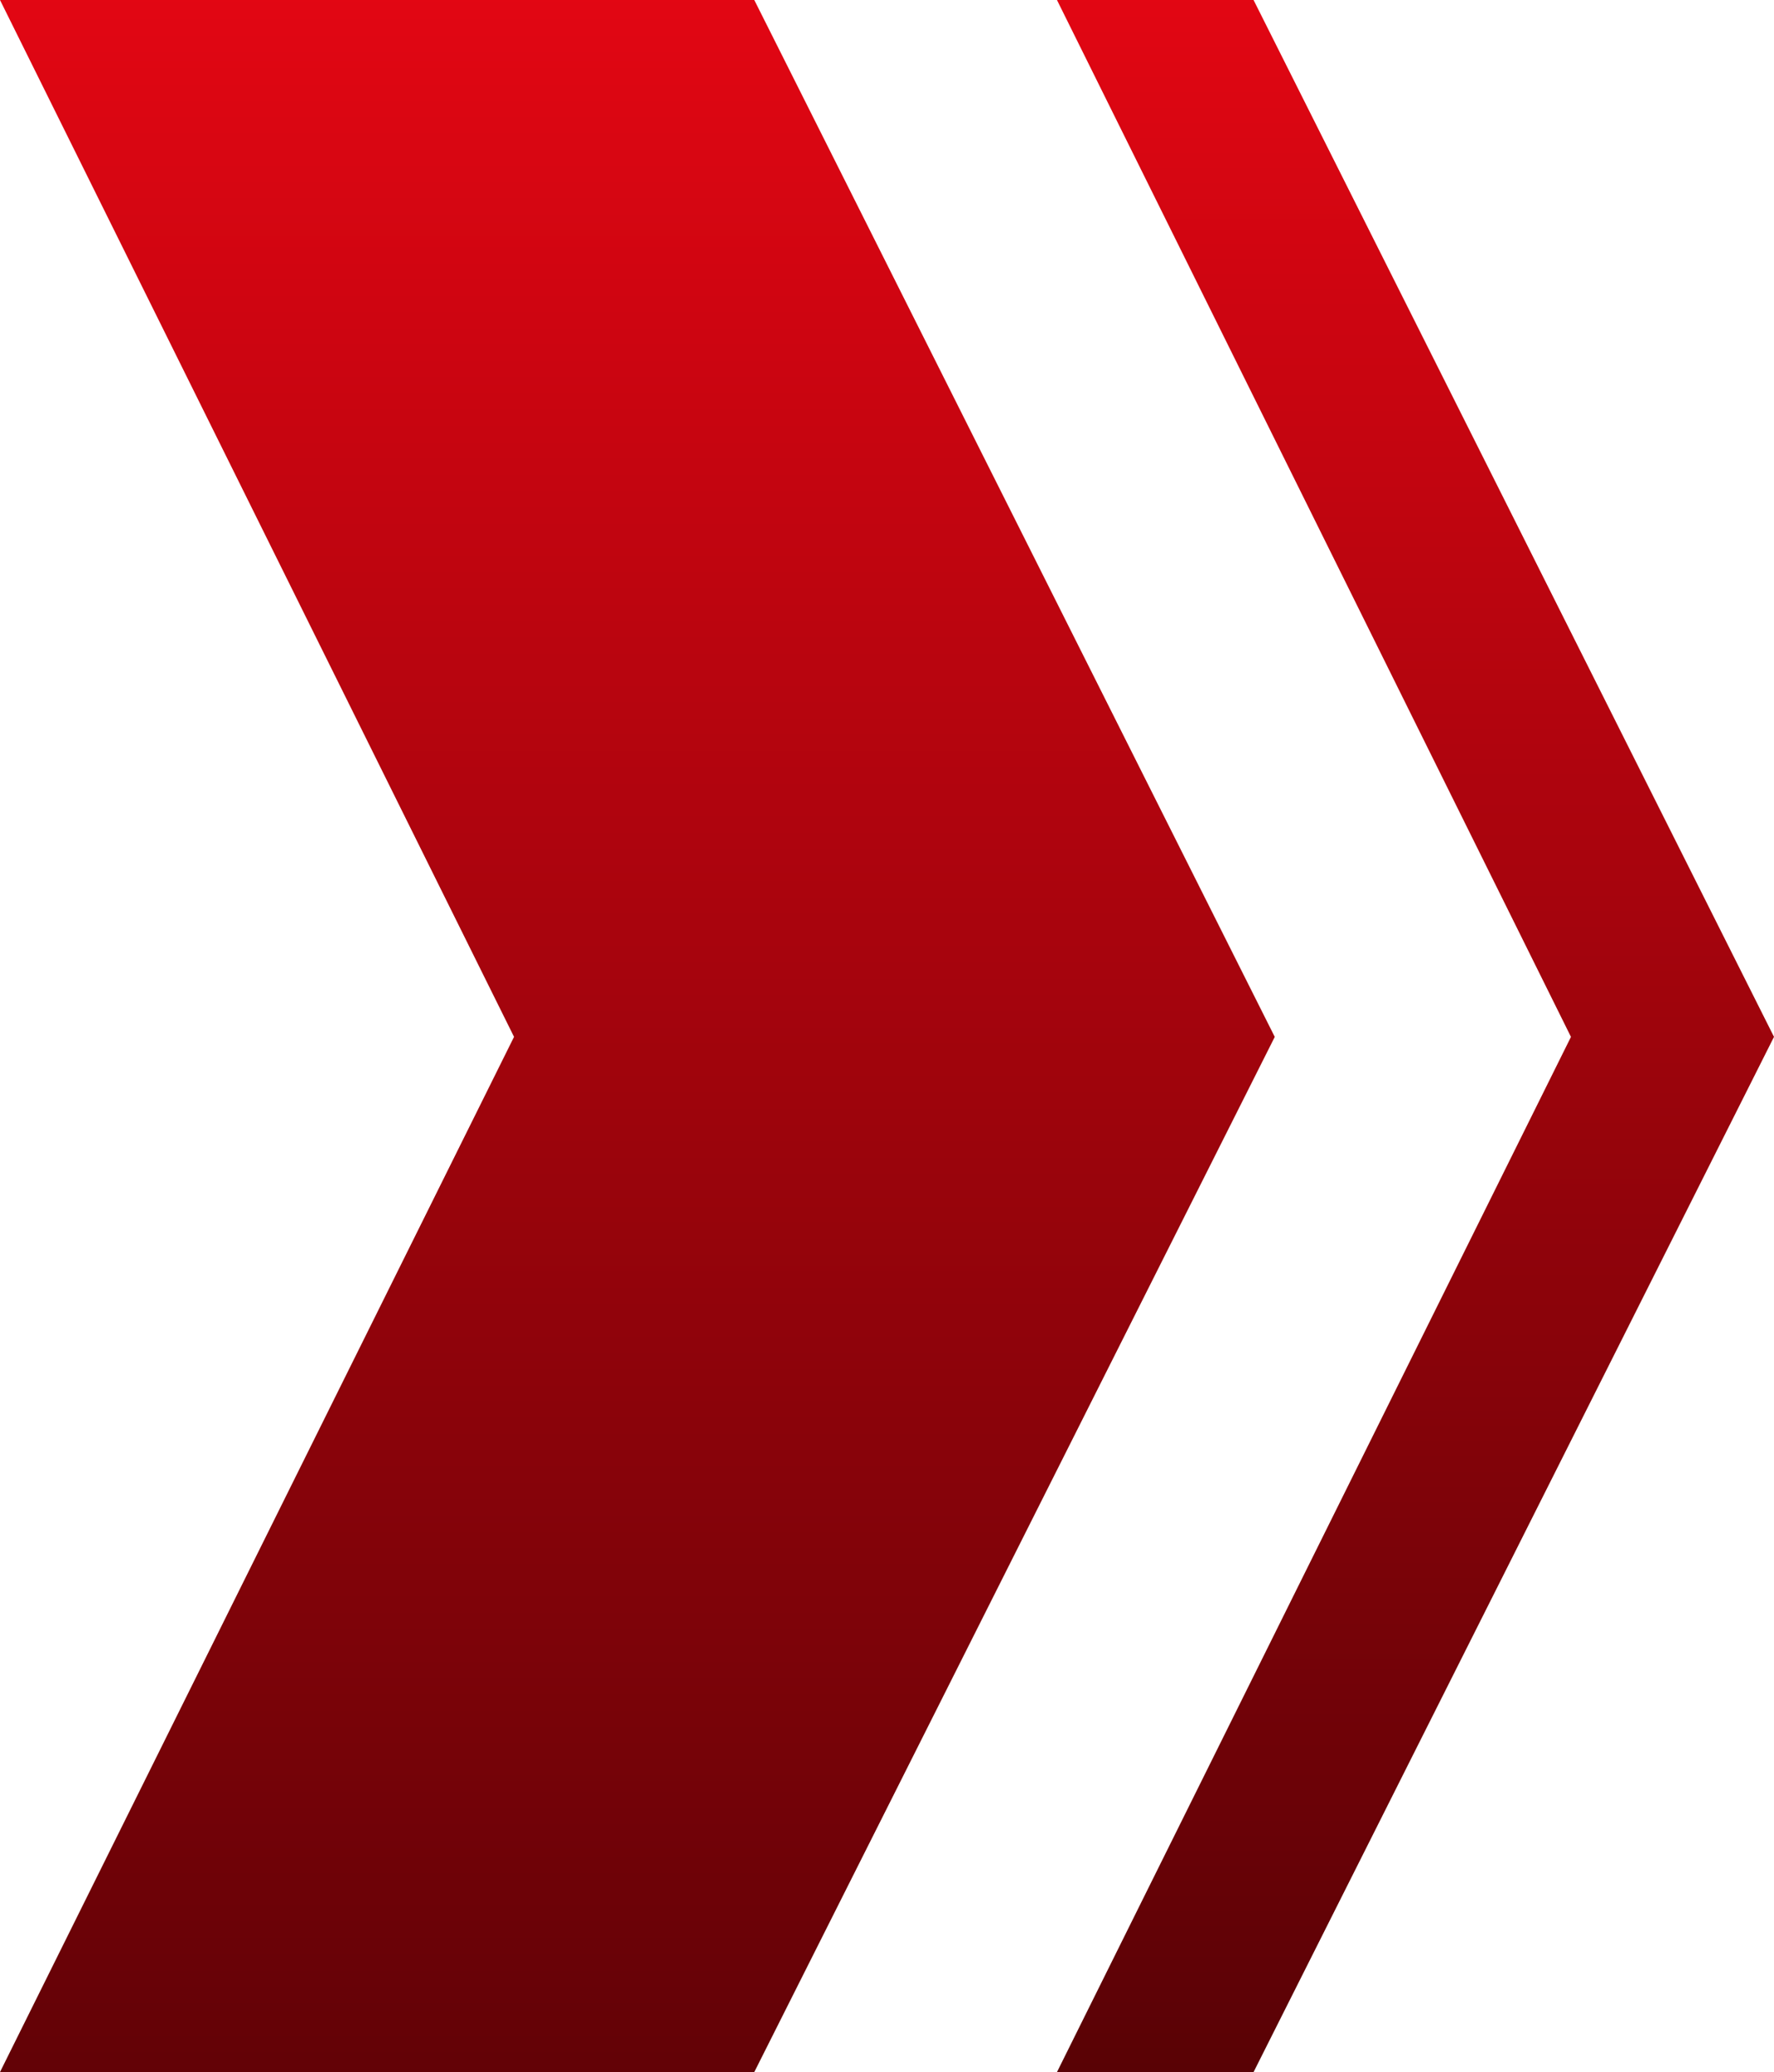
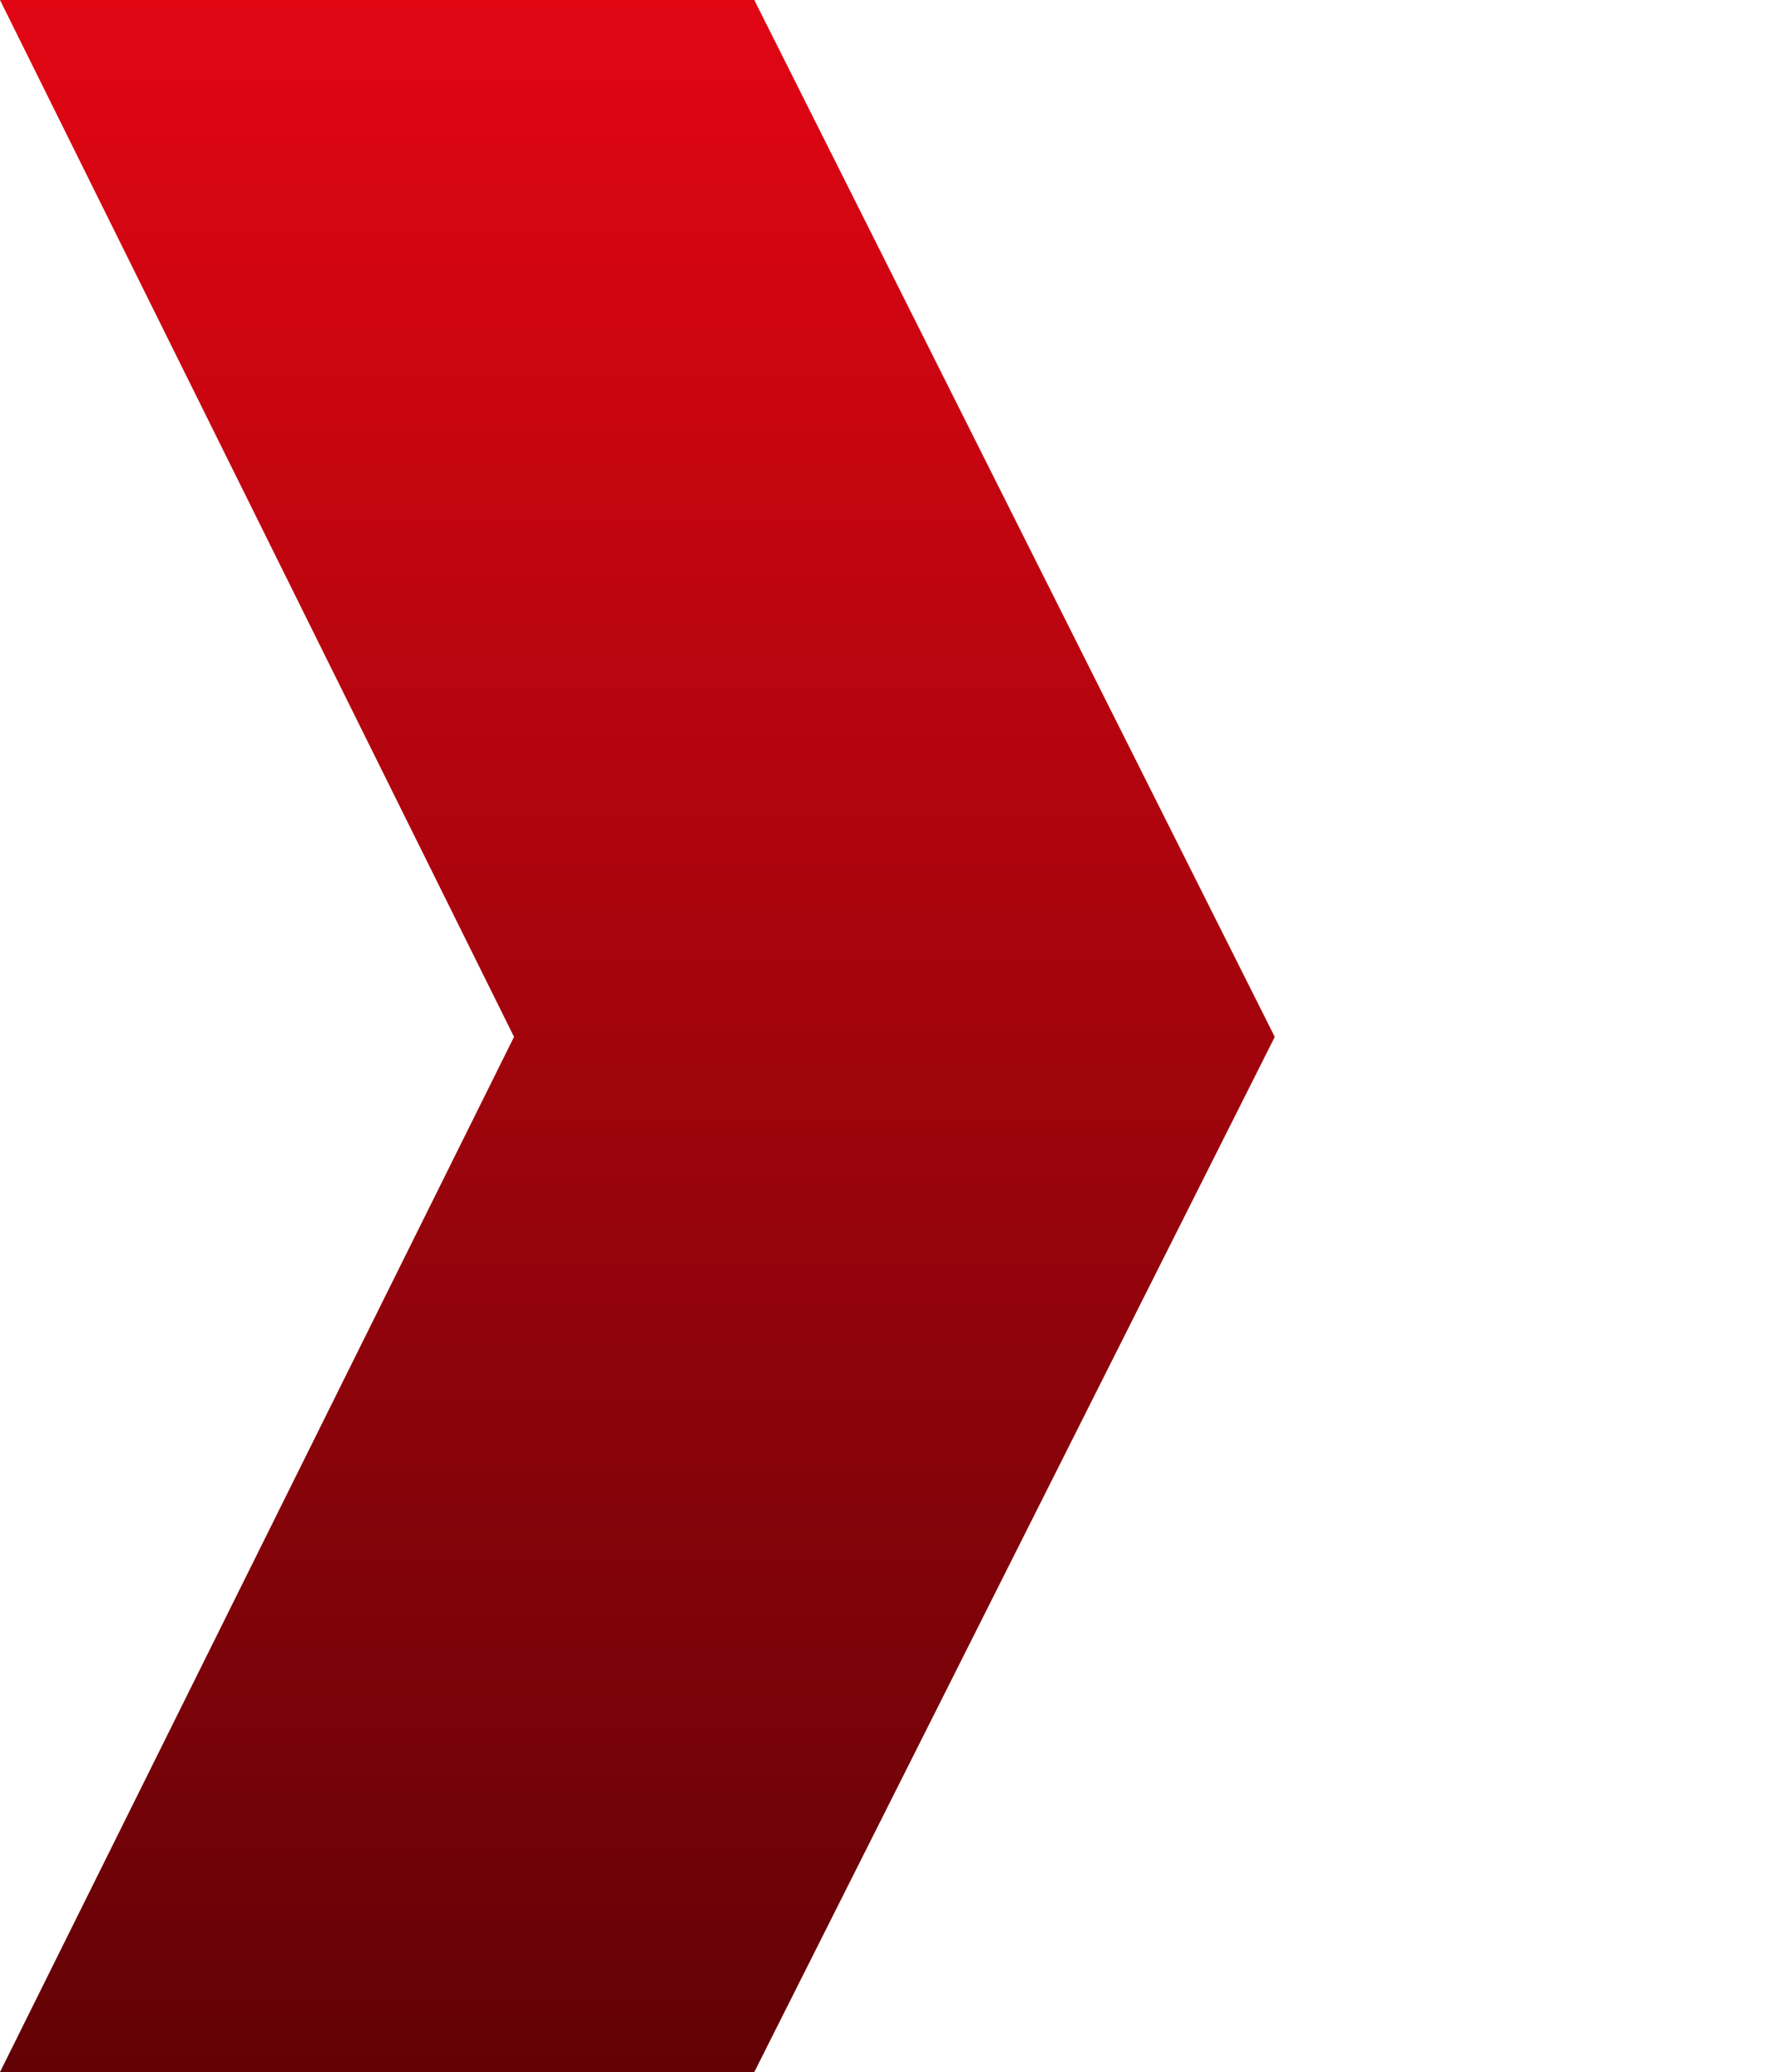
<svg xmlns="http://www.w3.org/2000/svg" xmlns:xlink="http://www.w3.org/1999/xlink" width="50.352" height="58.793" viewBox="0 0 50.352 58.793">
  <defs>
    <linearGradient id="linear-gradient" x1="0.5" x2="0.5" y2="1.461" gradientUnits="objectBoundingBox">
      <stop offset="0" stop-color="#e30613" />
      <stop offset="1" stop-color="#250000" />
    </linearGradient>
    <linearGradient id="linear-gradient-2" x2="0.5" y2="1.362" xlink:href="#linear-gradient" />
  </defs>
  <g id="Gruppe_7025" data-name="Gruppe 7025" transform="translate(-767 -5088)">
    <path id="Pfad_54847" data-name="Pfad 54847" d="M104.018,0l14.59,29.42-14.59,29.373h21.409L140.2,29.421,125.427,0Z" transform="translate(662.982 5088)" fill="url(#linear-gradient)" />
-     <path id="Pfad_54848" data-name="Pfad 54848" d="M5.58,0l14.772,29.42L5.58,58.794H0L14.589,29.421,0,0Z" transform="translate(797 5088)" fill="url(#linear-gradient-2)" />
  </g>
</svg>